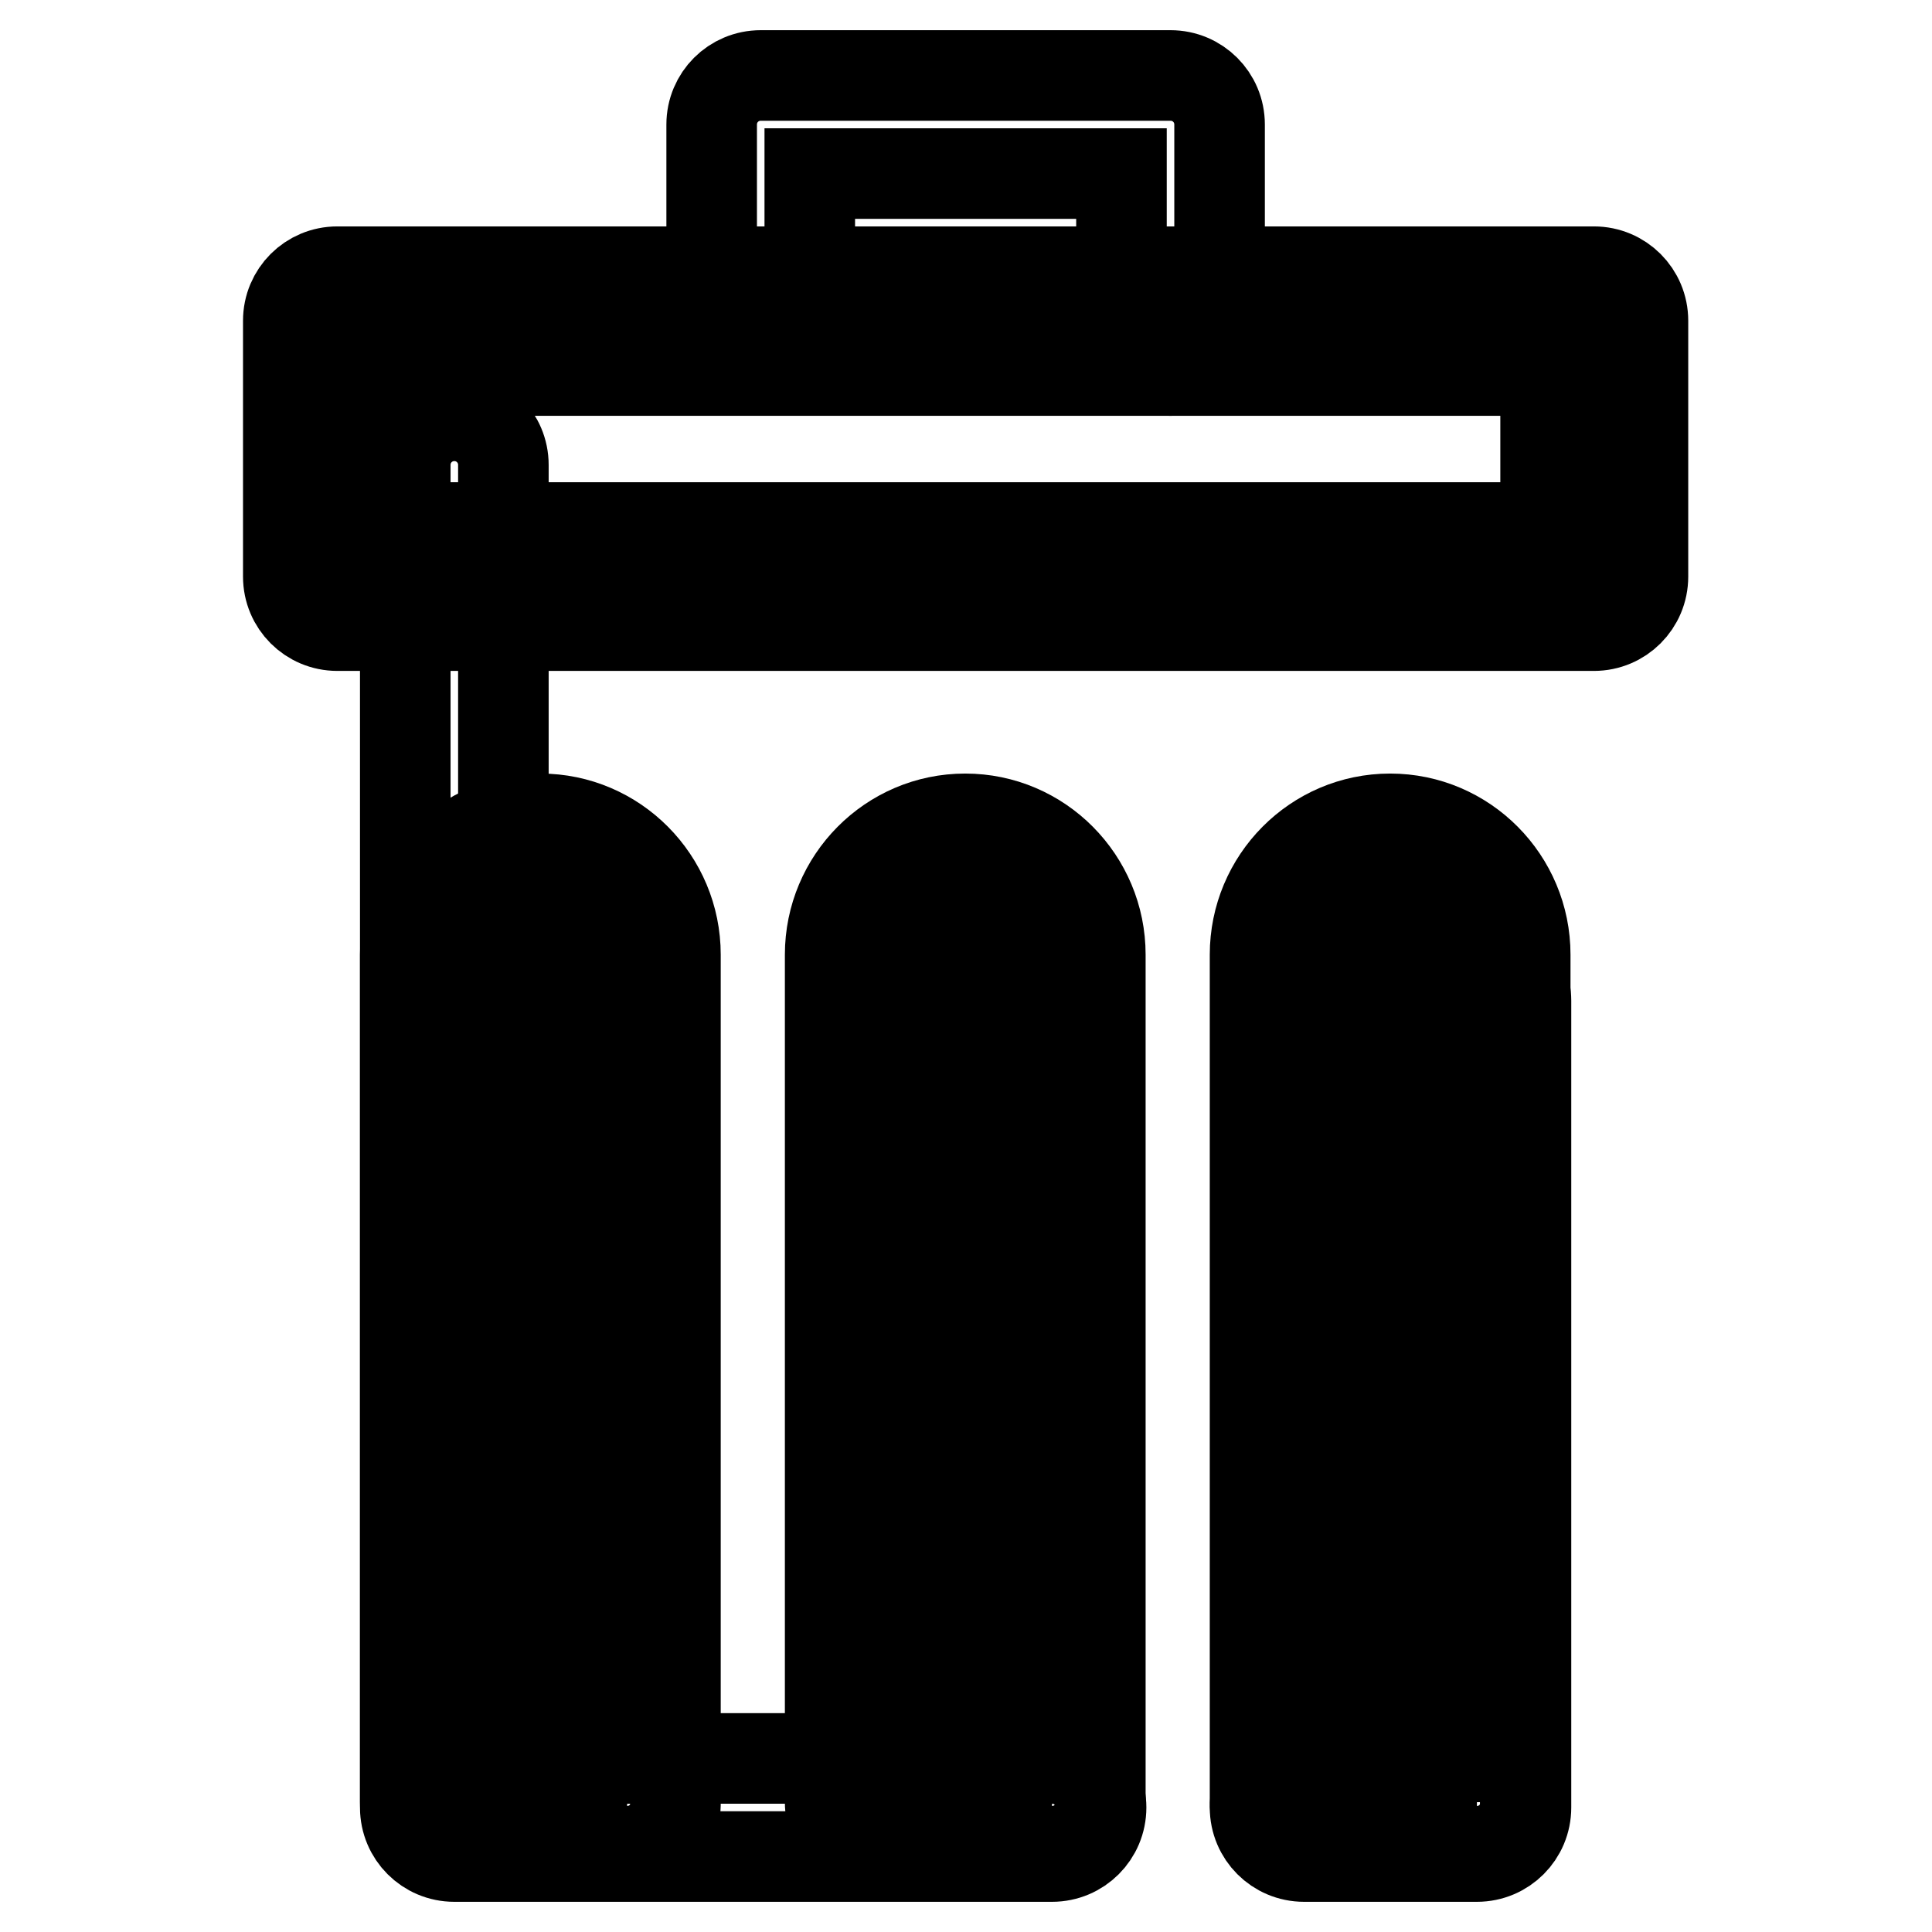
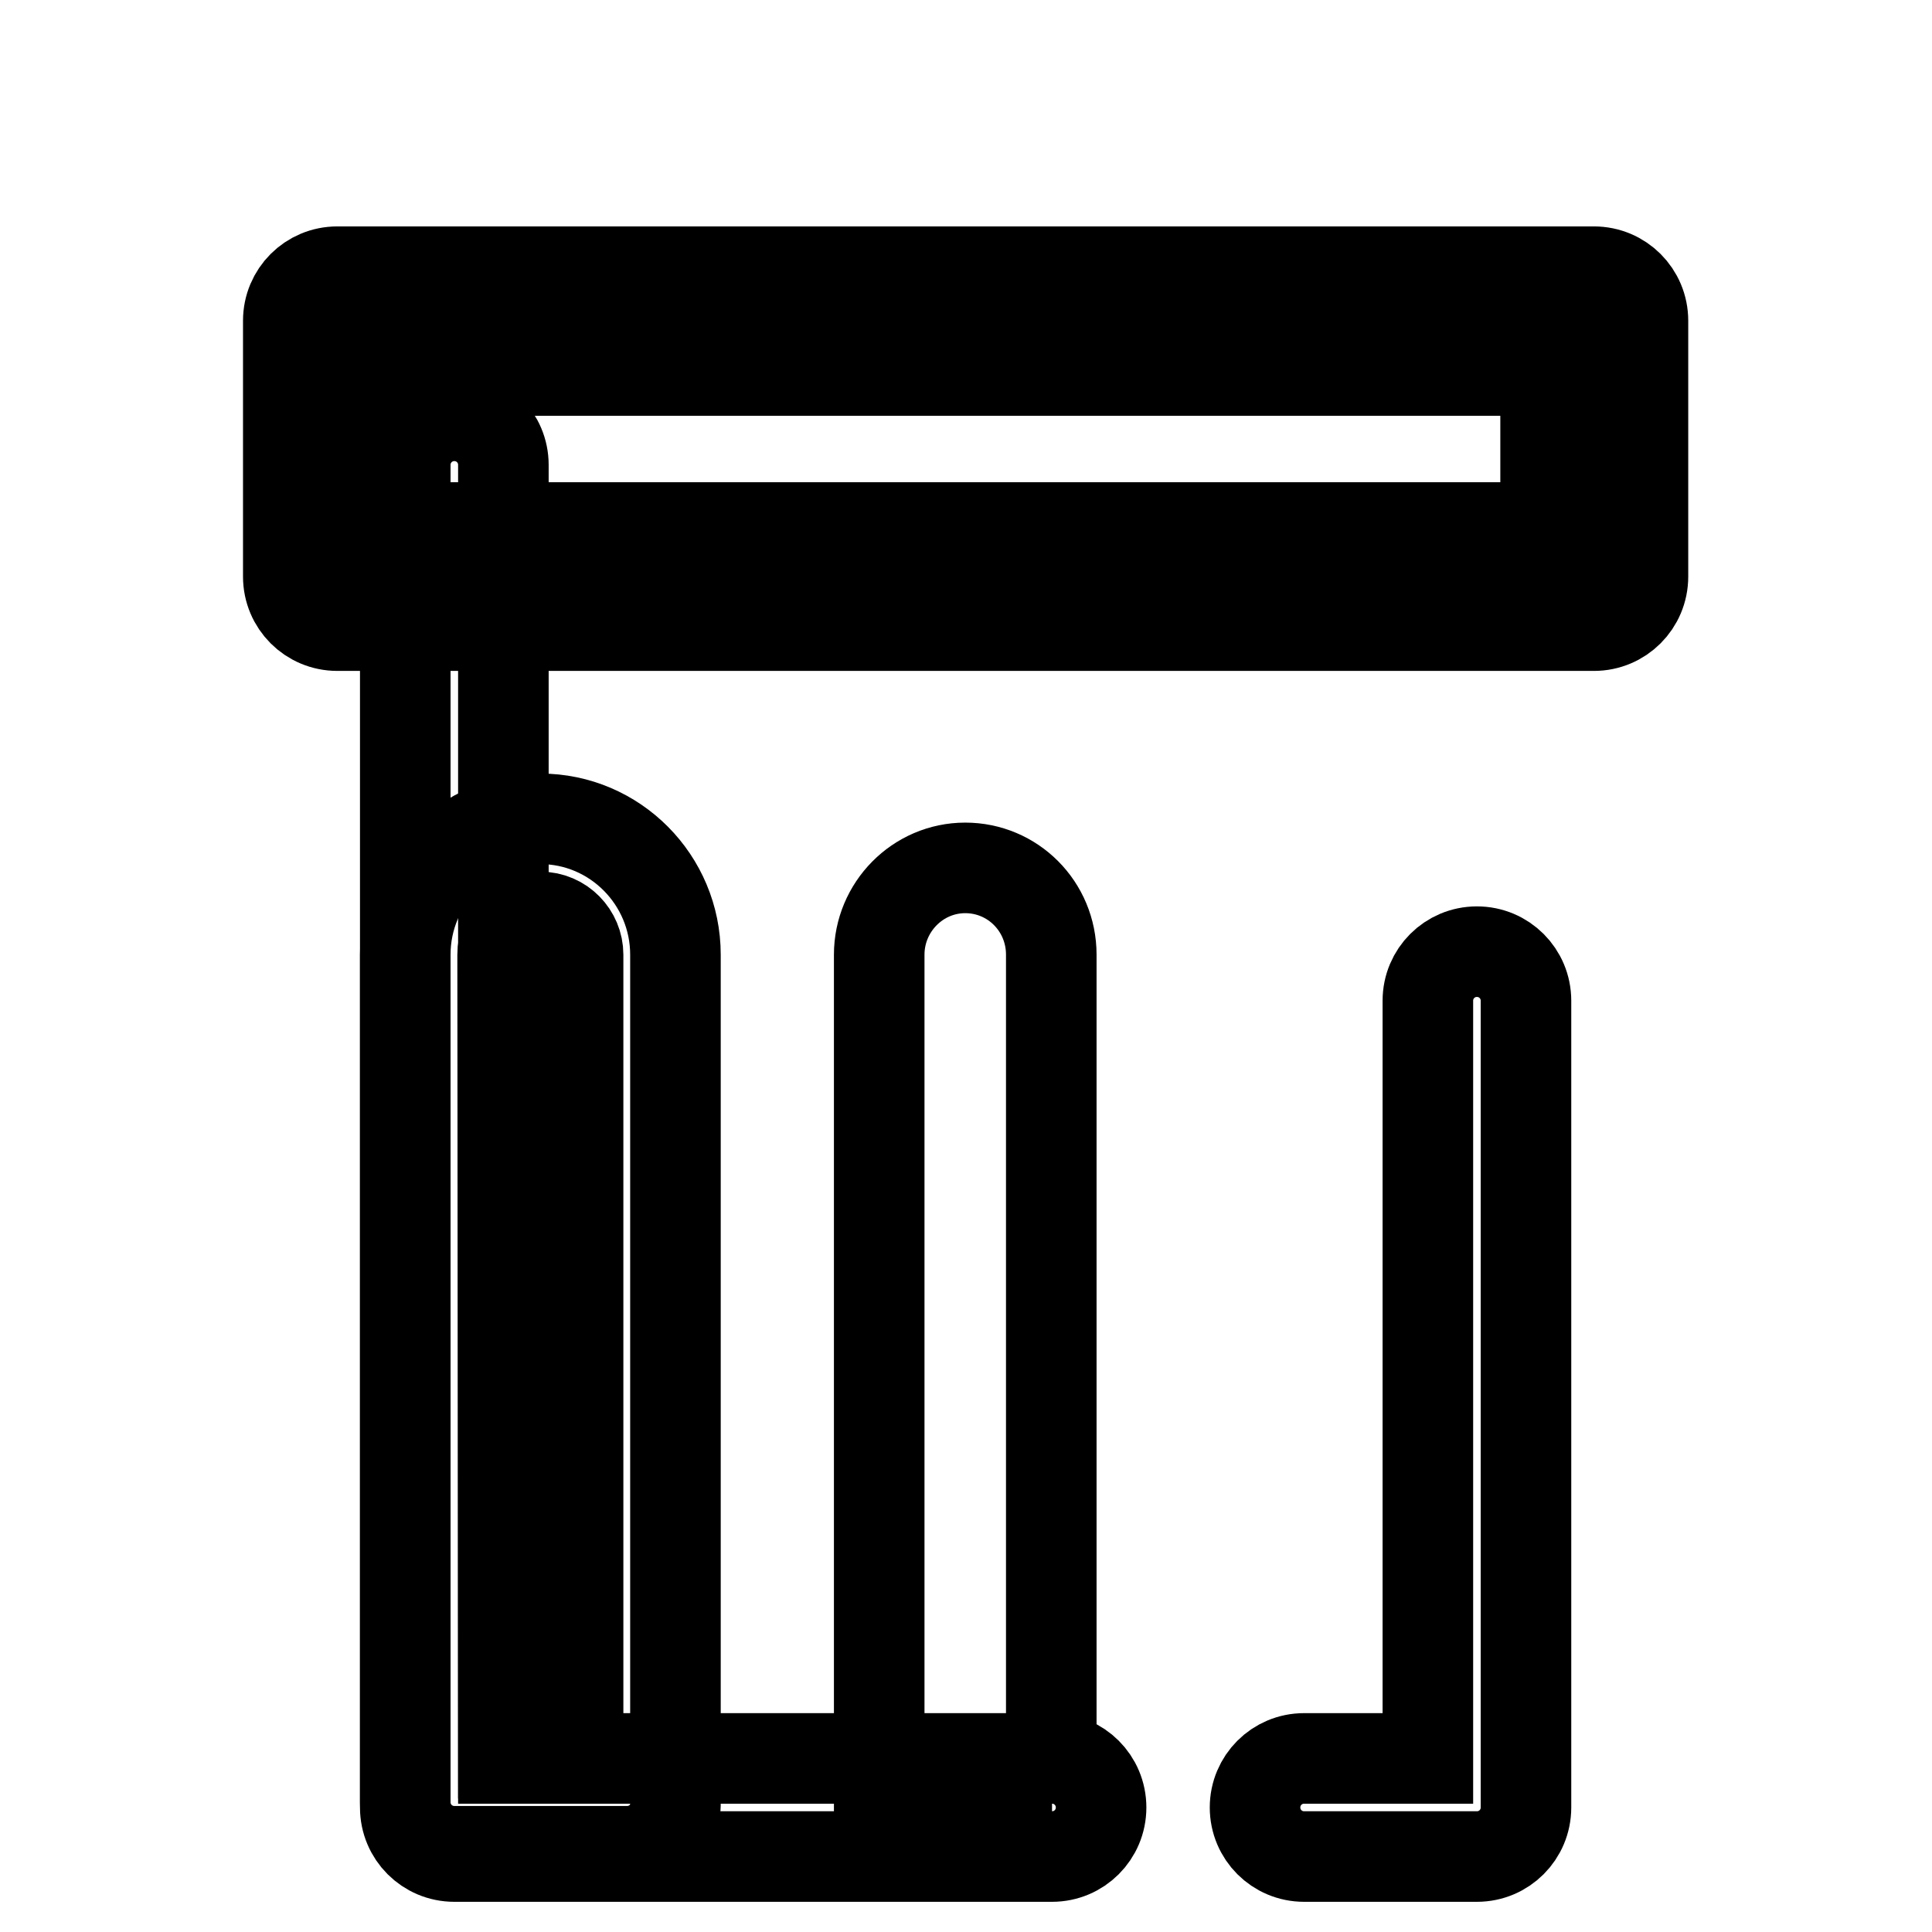
<svg xmlns="http://www.w3.org/2000/svg" version="1.1" x="0px" y="0px" viewBox="0 0 256 256" enable-background="new 0 0 256 256" xml:space="preserve">
  <g>
    <path stroke-width="12" fill-opacity="0" stroke="#000000" d="M139.4,246H60.2c-3.6,0-6.5-2.9-6.5-6.5V61.6c0-3.6,2.9-6.5,6.5-6.5c3.6,0,6.5,2.9,6.5,6.5V233h72.7 c3.6,0,6.5,2.9,6.5,6.5C145.9,243.1,143,246,139.4,246z M195.7,246h-22.9c-3.6,0-6.5-2.9-6.5-6.5c0-3.6,2.9-6.5,6.5-6.5h16.4V132.6 c0-3.6,2.9-6.5,6.5-6.5c3.6,0,6.5,2.9,6.5,6.5v106.9C202.2,243.1,199.3,246,195.7,246z" />
-     <path stroke-width="12" fill-opacity="0" stroke="#000000" d="M83.1,238.8H60.2V126.5c0-6.3,5.1-11.5,11.4-11.5c6.3,0,11.4,5.1,11.4,11.5V238.8z" />
    <path stroke-width="12" fill-opacity="0" stroke="#000000" d="M83.1,245.3H60.2c-3.6,0-6.5-2.9-6.5-6.5V126.5c0-9.9,8-18,17.9-18c9.9,0,17.9,8.1,17.9,18v112.3 C89.6,242.4,86.7,245.3,83.1,245.3L83.1,245.3z M66.7,232.3h9.9V126.5c0-2.7-2.2-5-5-5s-5,2.2-5,5L66.7,232.3L66.7,232.3z" />
-     <path stroke-width="12" fill-opacity="0" stroke="#000000" d="M139.4,238.8h-22.9V126.5c0-6.3,5.1-11.5,11.4-11.5c6.3,0,11.4,5.1,11.4,11.5V238.8L139.4,238.8z" />
-     <path stroke-width="12" fill-opacity="0" stroke="#000000" d="M139.4,245.3h-22.9c-3.6,0-6.5-2.9-6.5-6.5V126.5c0-9.9,8-18,17.9-18c9.9,0,17.9,8.1,17.9,18v112.3 C145.9,242.4,143,245.3,139.4,245.3L139.4,245.3z M123,232.3h9.9V126.5c0-2.7-2.2-5-5-5c-2.7,0-5,2.2-5,5L123,232.3L123,232.3z" />
-     <path stroke-width="12" fill-opacity="0" stroke="#000000" d="M195.7,238.8h-22.9V126.5c0-6.3,5.1-11.5,11.4-11.5c6.3,0,11.4,5.1,11.4,11.5V238.8L195.7,238.8z" />
-     <path stroke-width="12" fill-opacity="0" stroke="#000000" d="M195.7,245.3h-22.9c-3.6,0-6.5-2.9-6.5-6.5V126.5c0-9.9,8-18,17.9-18c9.9,0,17.9,8.1,17.9,18v112.3 C202.2,242.4,199.3,245.3,195.7,245.3L195.7,245.3z M179.3,232.3h9.9V126.5c0-2.7-2.2-5-5-5c-2.7,0-5,2.2-5,5L179.3,232.3 L179.3,232.3z" />
+     <path stroke-width="12" fill-opacity="0" stroke="#000000" d="M139.4,238.8h-22.9V126.5c0-6.3,5.1-11.5,11.4-11.5c6.3,0,11.4,5.1,11.4,11.5V238.8z" />
    <path stroke-width="12" fill-opacity="0" stroke="#000000" d="M44.7,42.5h166.5v33.9H44.7V42.5z" />
    <path stroke-width="12" fill-opacity="0" stroke="#000000" d="M211.2,82.9H44.7c-3.6,0-6.5-2.9-6.5-6.5V42.5c0-3.6,2.9-6.5,6.5-6.5h166.5c3.6,0,6.5,2.9,6.5,6.5v33.9 C217.7,80,214.8,82.9,211.2,82.9z M51.2,69.9h153.6V49.1H51.2V69.9z" />
-     <path stroke-width="12" fill-opacity="0" stroke="#000000" d="M155.1,49.1c-3.6,0-6.5-2.9-6.5-6.5V23h-41.3v19.5c0,3.6-2.9,6.5-6.5,6.5c-3.6,0-6.5-2.9-6.5-6.5v-26 c0-3.6,2.9-6.5,6.5-6.5h54.3c3.6,0,6.5,2.9,6.5,6.5v26C161.6,46.1,158.7,49.1,155.1,49.1z" />
  </g>
</svg>